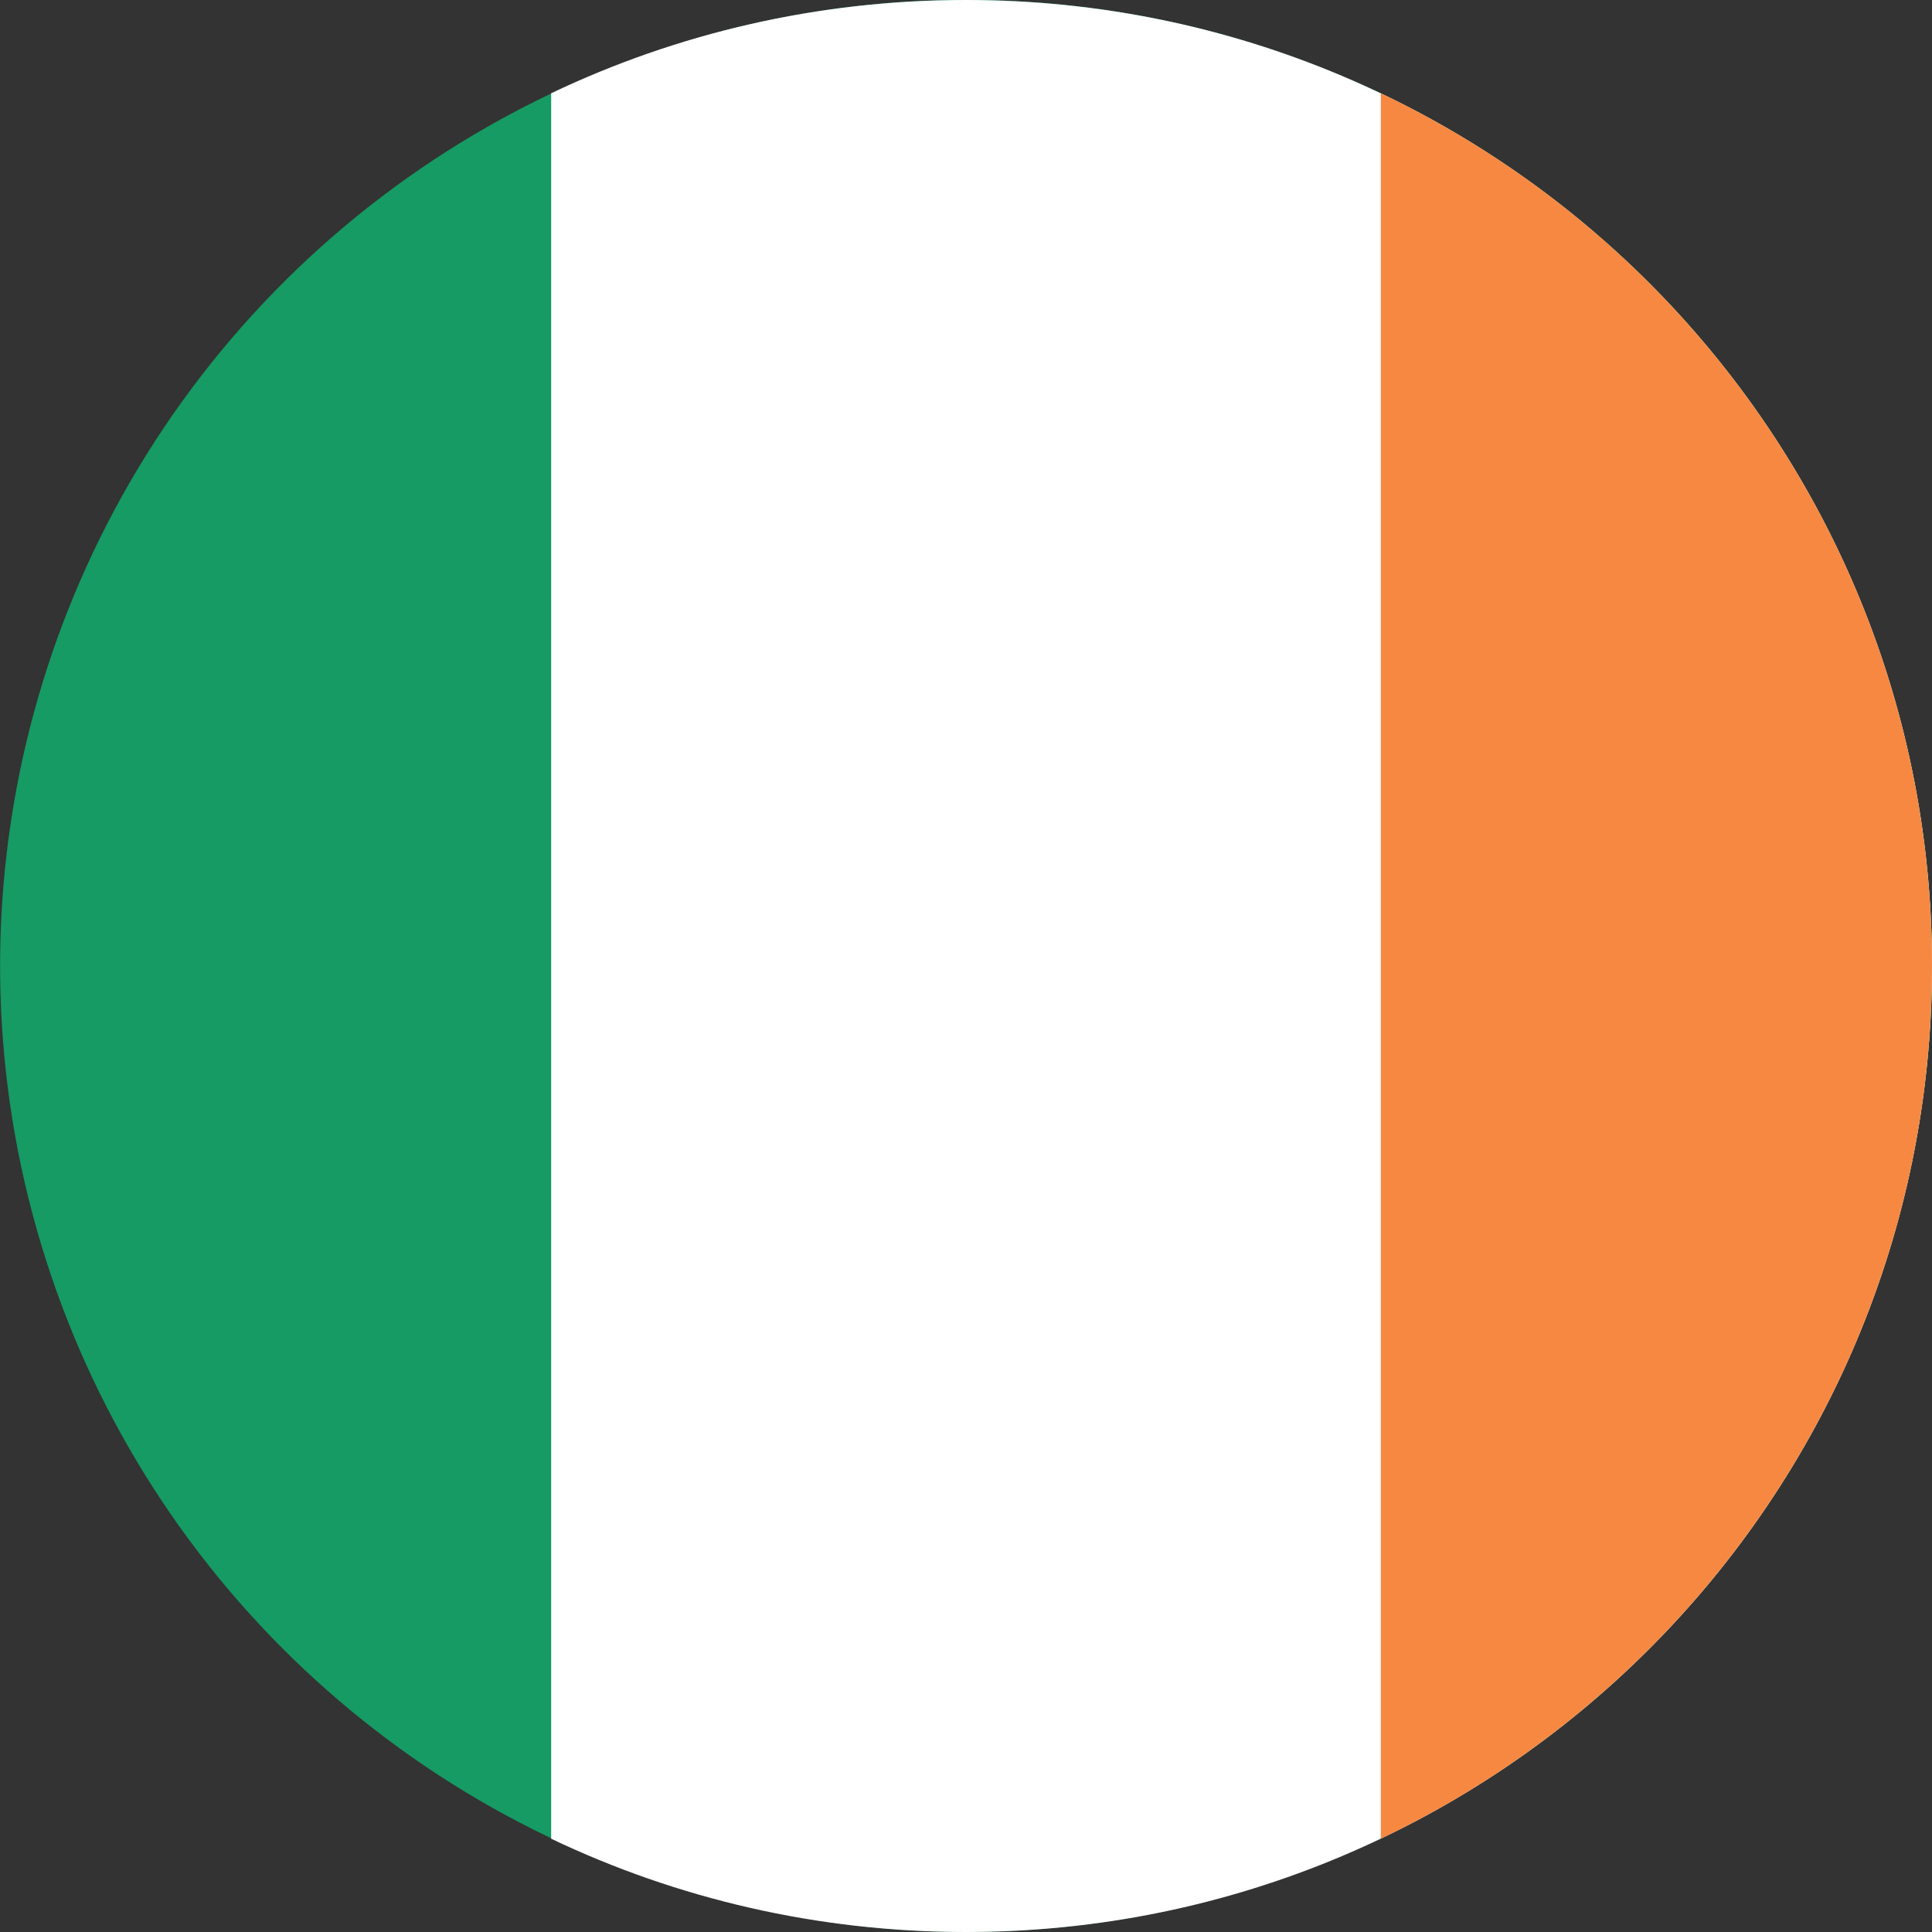
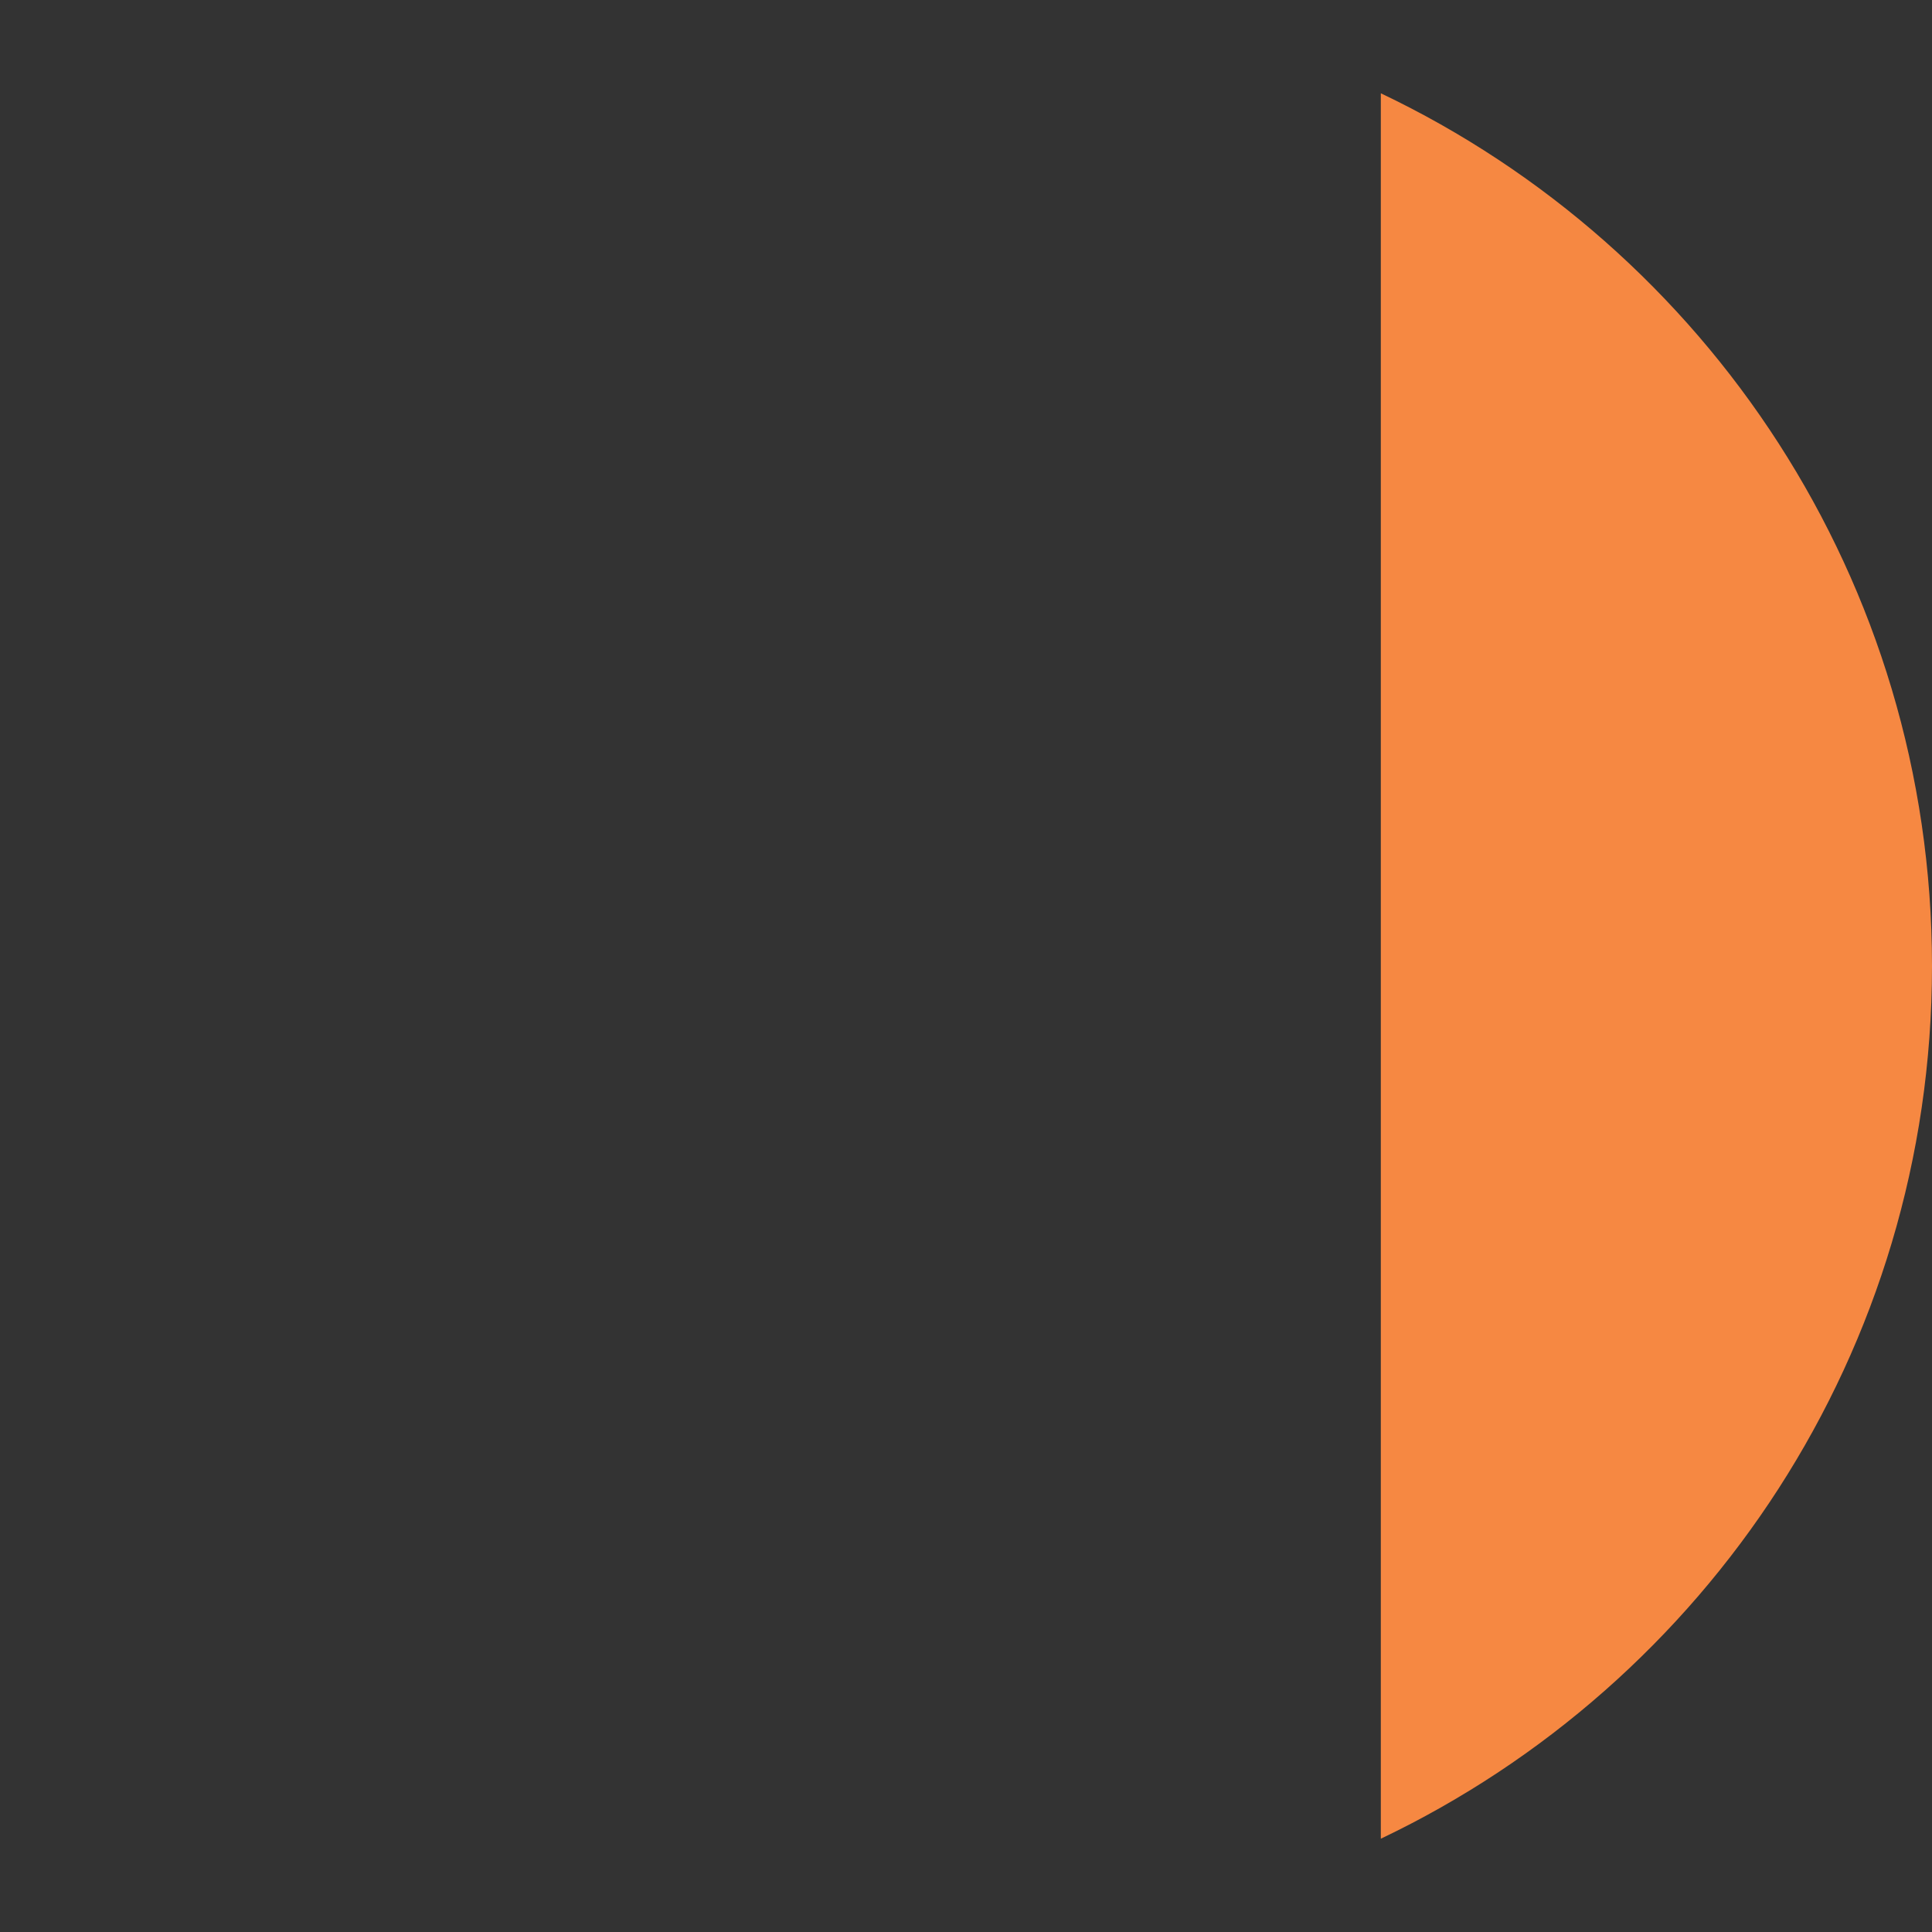
<svg xmlns="http://www.w3.org/2000/svg" id="EI" viewBox="0 0 70 70">
  <rect x="0" y="0" width="70" height="70" fill="#333333" stroke="none" />
  <defs>
    <style>
      .cls-1 {
        fill: #159b63;
      }

      .cls-1, .cls-2, .cls-3 {
        stroke-width: 0px;
      }

      .cls-2 {
        fill: #fff;
      }

      .cls-3 {
        fill: #f68842;
      }
    </style>
  </defs>
-   <circle class="cls-1" cx="35" cy="35" r="35" transform="translate(-7.1 61.02) rotate(-76.72)" />
-   <path class="cls-2" d="m70,35c0,19.33-15.67,35-35,35-5.38,0-10.48-1.21-15.03-3.38V3.38C24.52,1.21,29.62,0,35,0,54.33,0,70,15.67,70,35Z" />
  <path class="cls-3" d="m70,35c0,13.95-8.16,25.99-19.97,31.62V3.38c11.81,5.62,19.97,17.67,19.97,31.62Z" />
</svg>